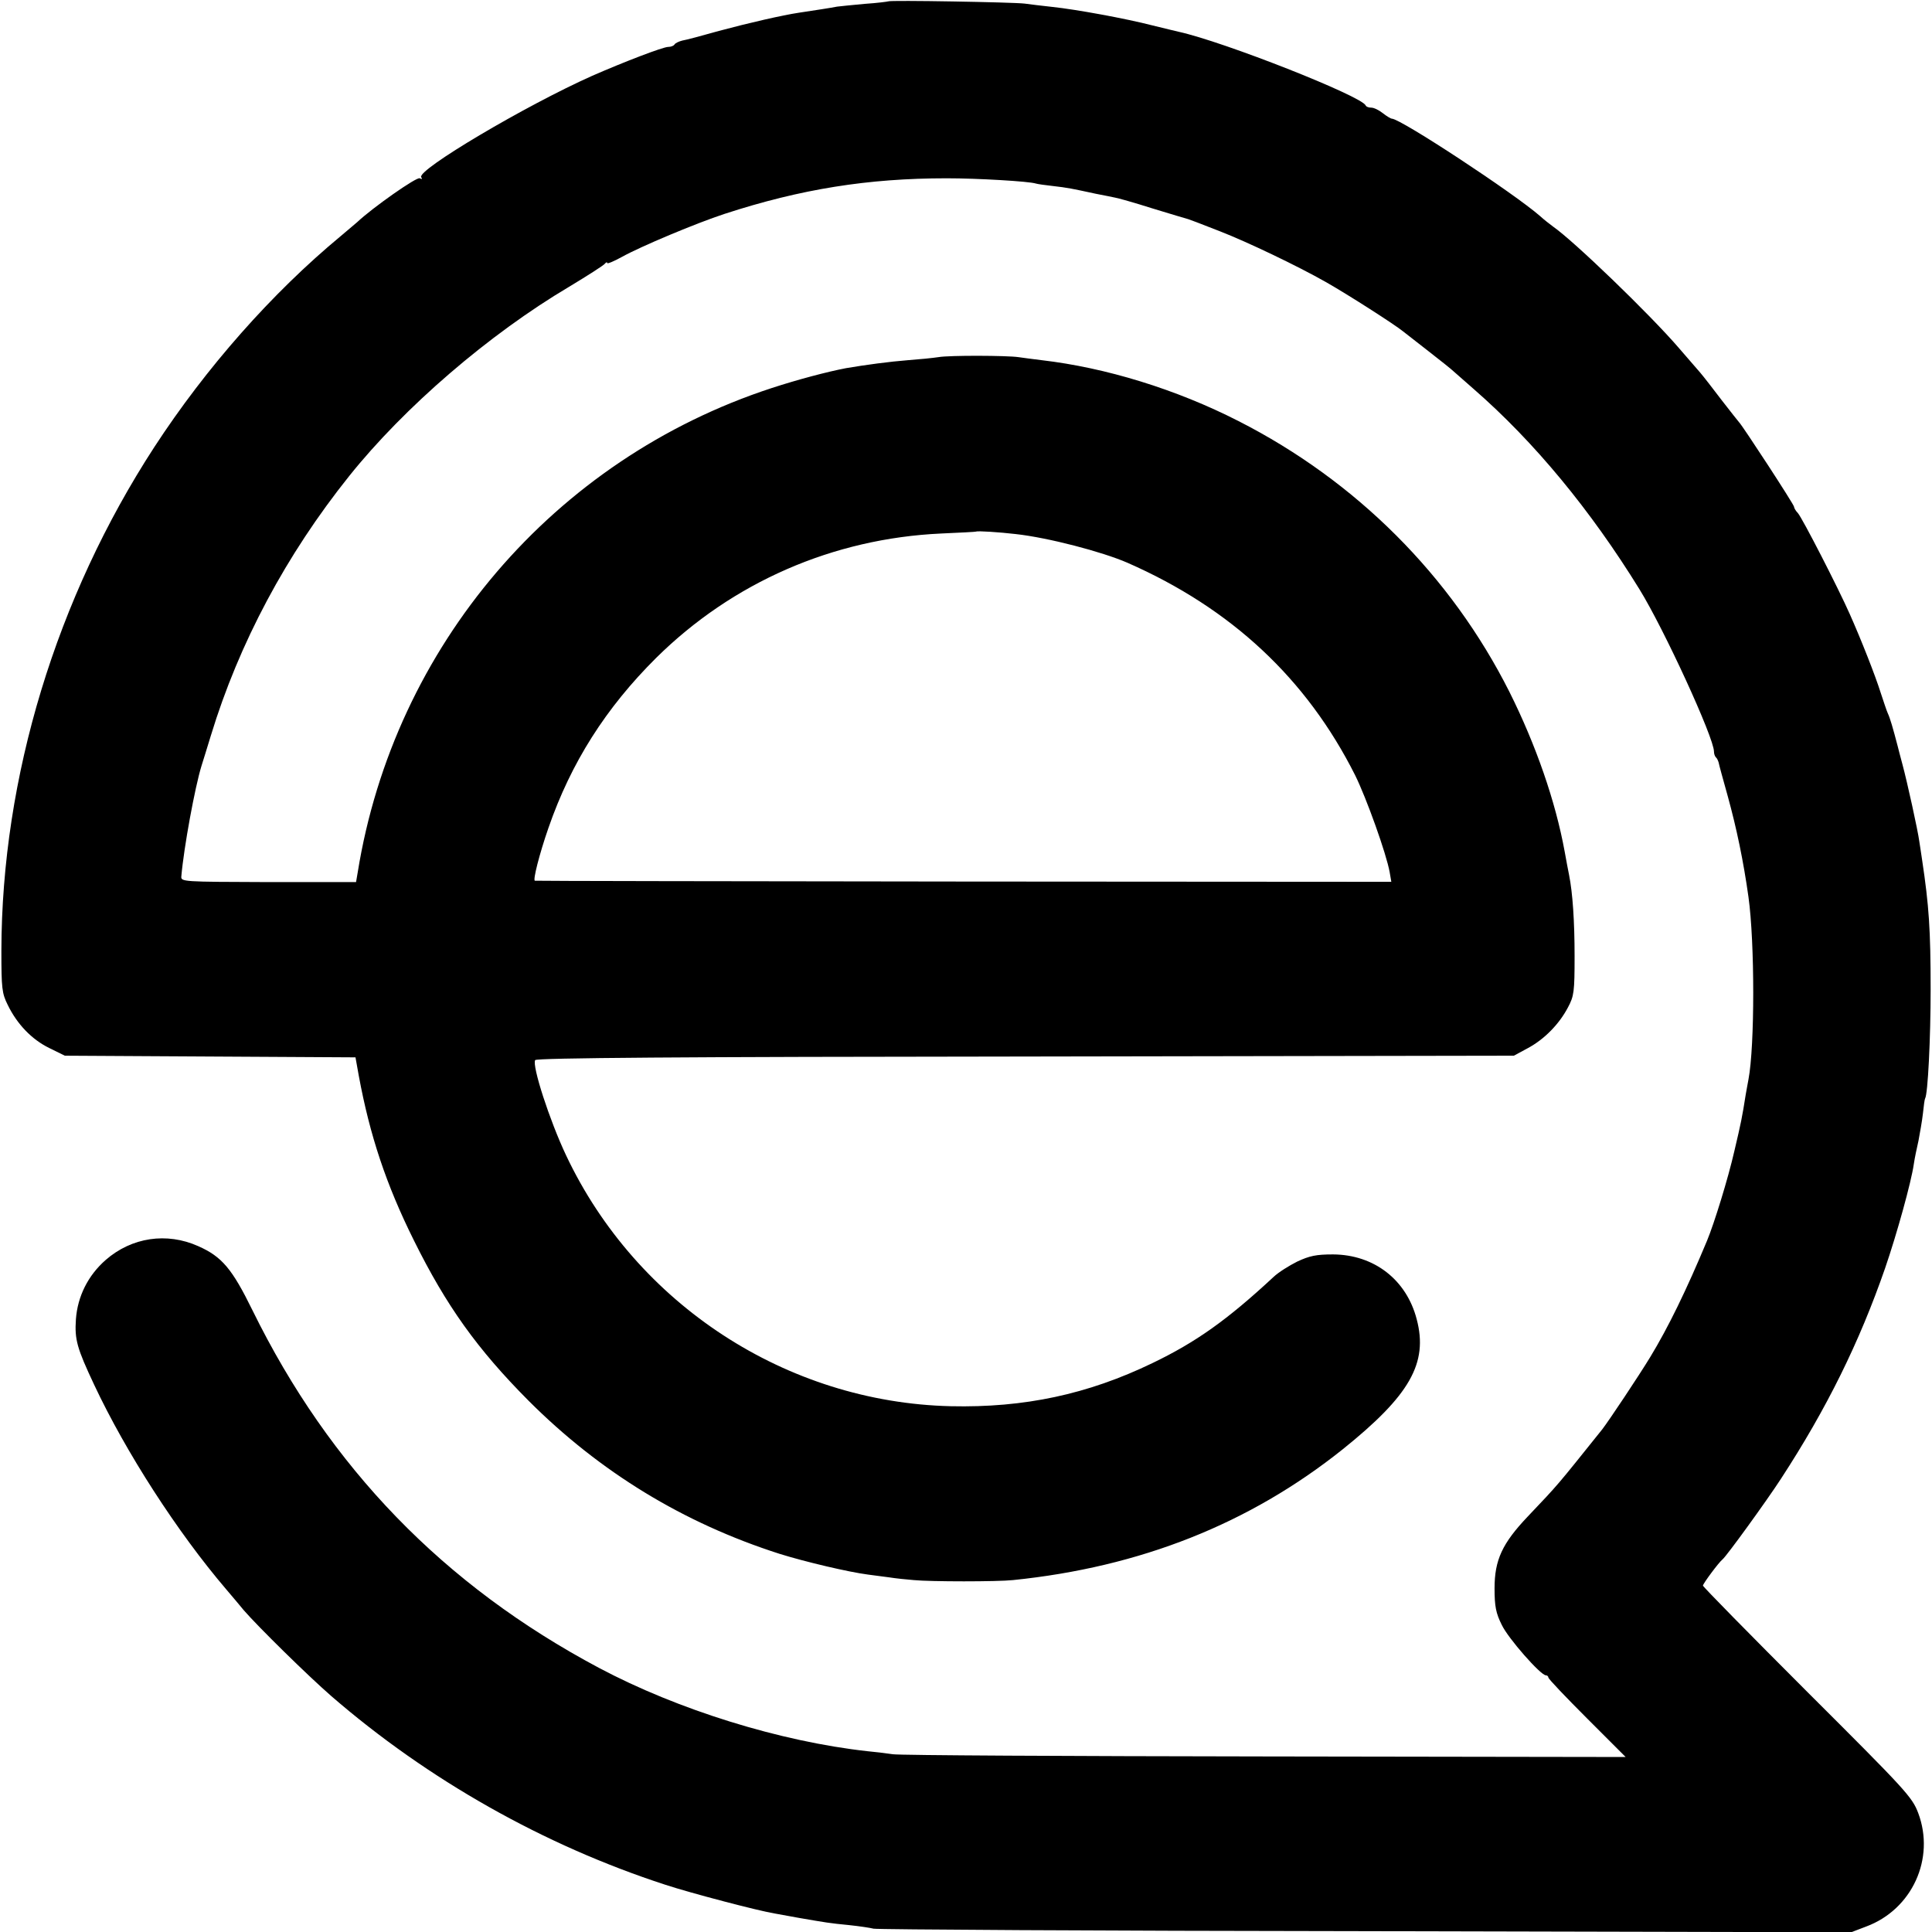
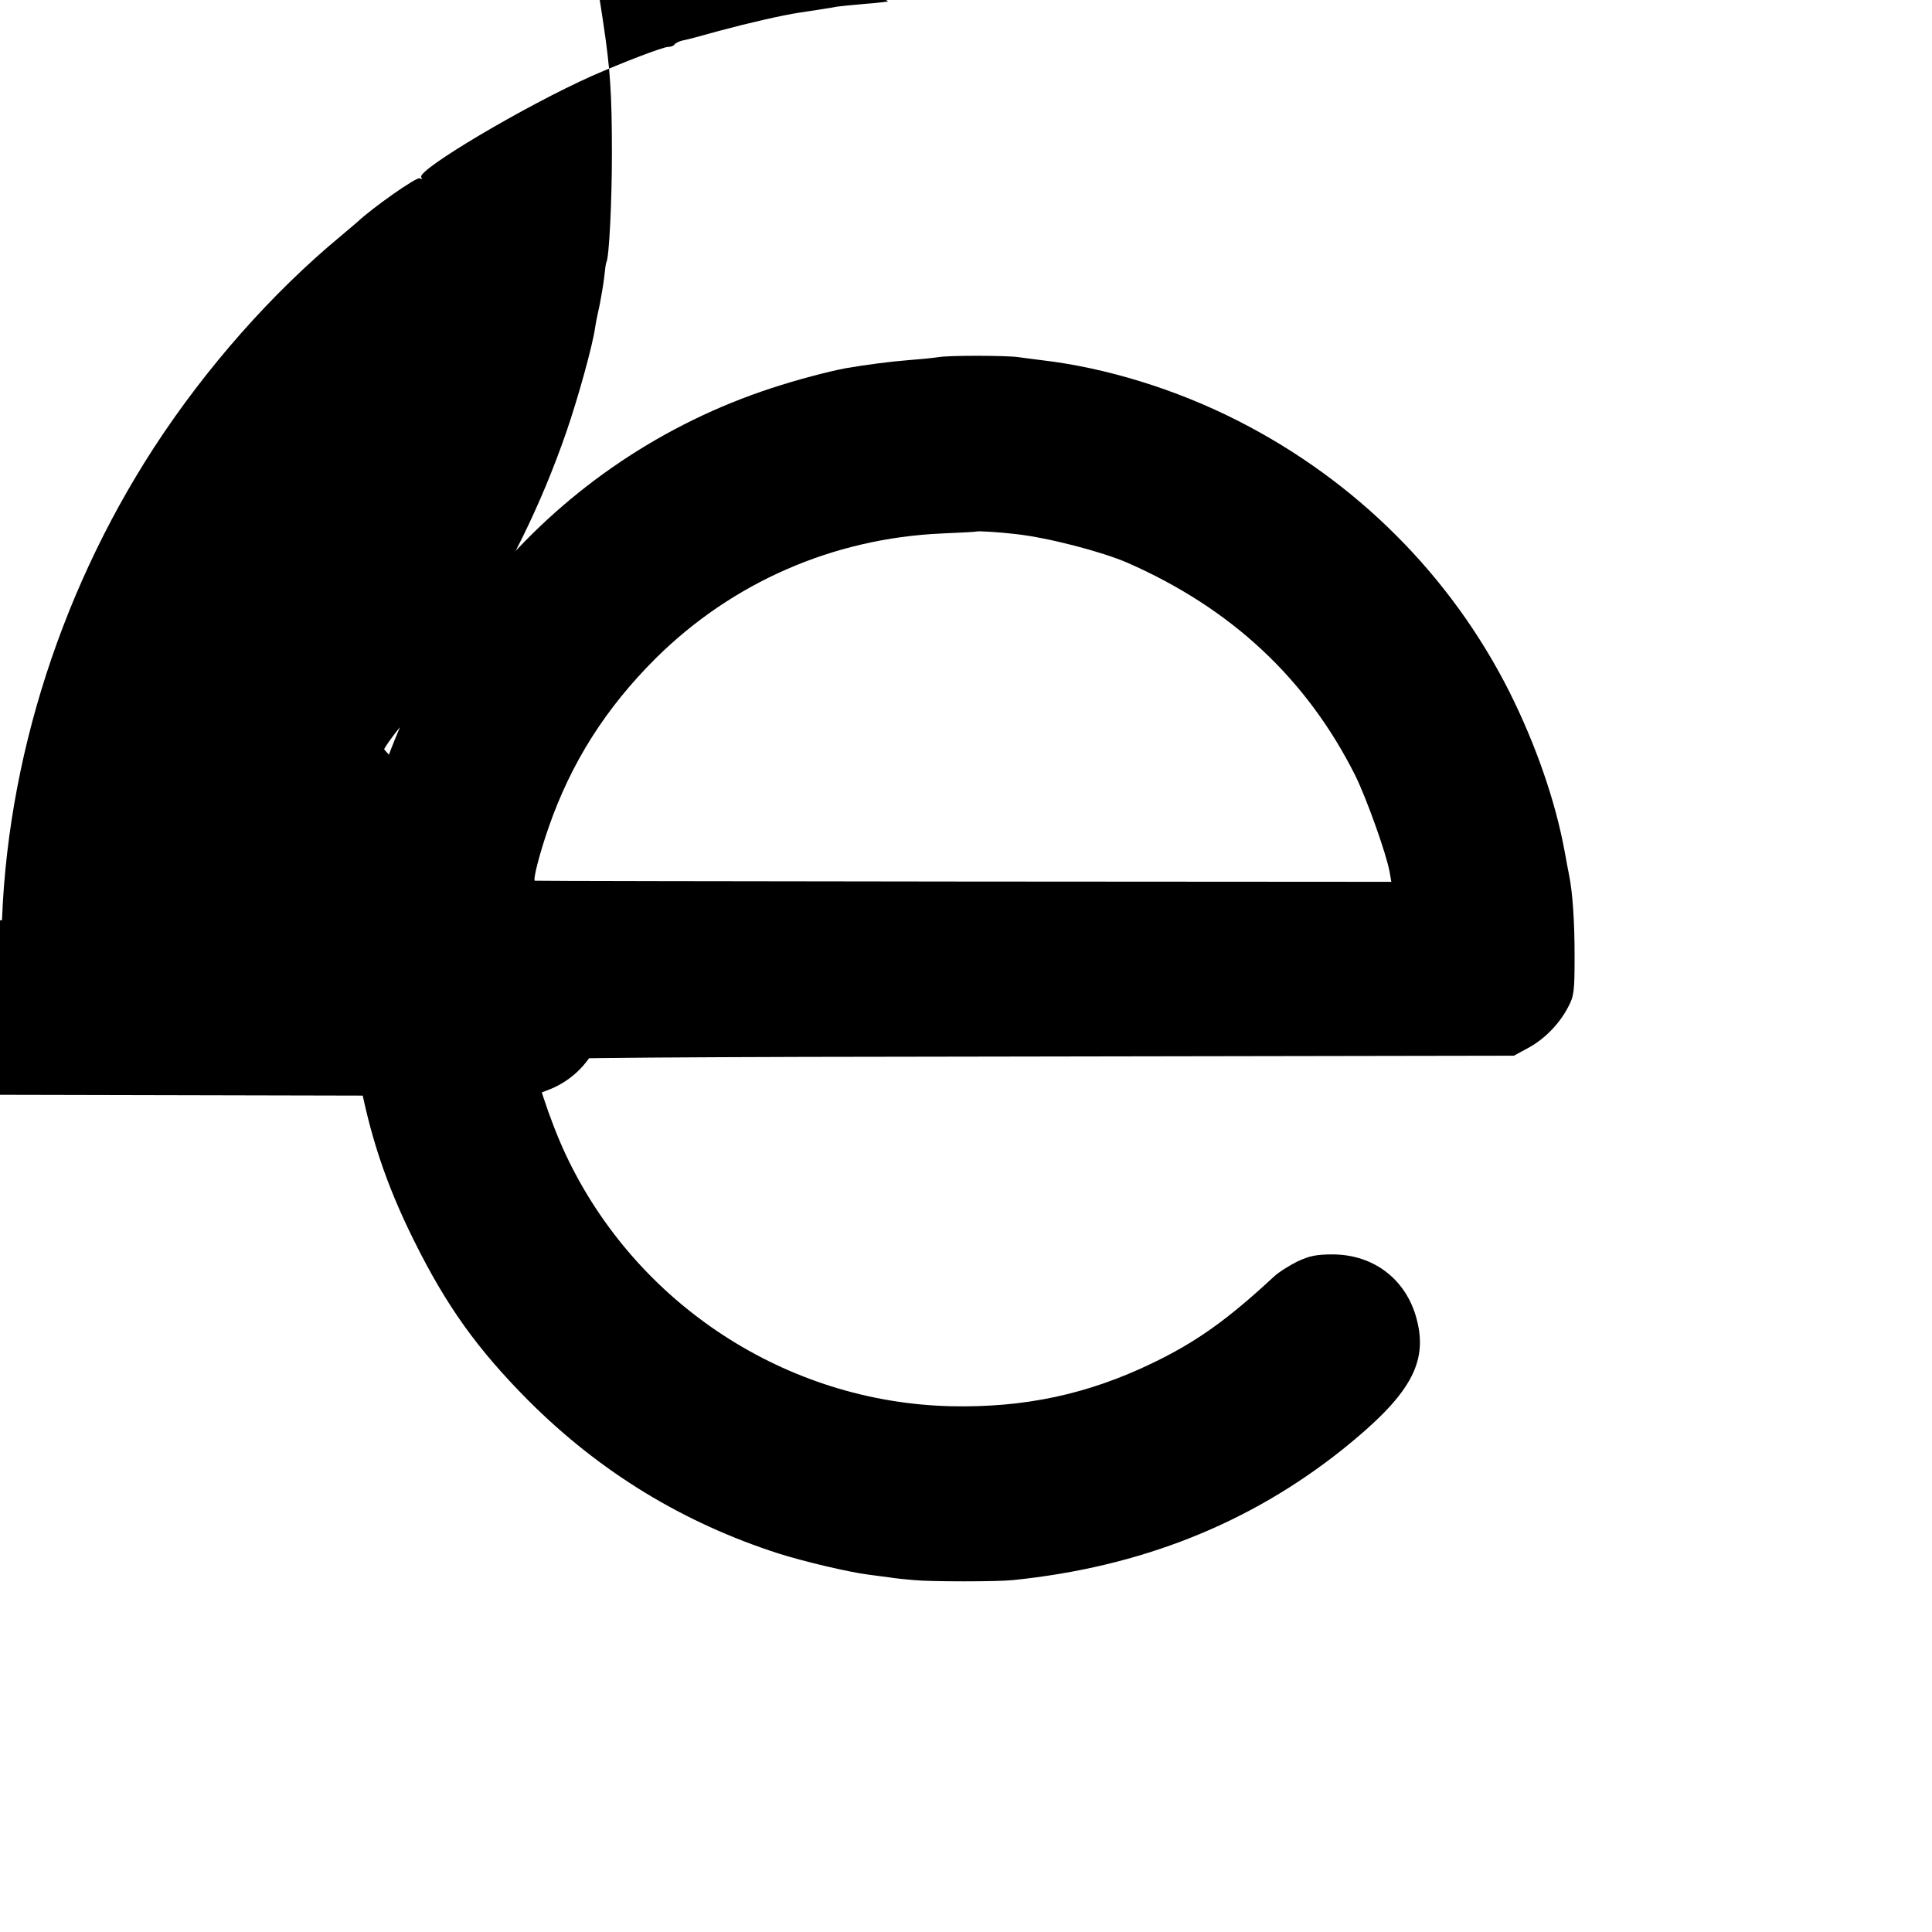
<svg xmlns="http://www.w3.org/2000/svg" version="1.0" width="700pt" height="700pt" viewBox="0 0 700 700" preserveAspectRatio="xMidYMid meet">
  <g transform="translate(0,700) scale(0.1,-0.1)" fill="#000000" stroke="none">
-     <path d="M3218 6995 c-2 -1 -40 -6 -85 -9 -46 -4 -91 -9 -100 -10 -19 -4 -85 -14 -138 -22 -60 -9 -182 -37 -290 -66 -60 -17 -120 -33 -133 -35 -12 -3 -25 -9 -28 -14 -3 -5 -13 -9 -23 -9 -19 0 -162 -55 -276 -105 -242 -108 -635 -341 -619 -367 5 -7 3 -8 -5 -4 -10 7 -172 -107 -227 -159 -6 -5 -33 -28 -59 -50 -250 -207 -489 -478 -676 -765 -355 -546 -553 -1196 -554 -1825 0 -136 2 -154 23 -196 34 -70 87 -125 150 -156 l57 -28 526 -3 527 -3 12 -67 c40 -216 99 -394 200 -597 117 -236 229 -393 415 -580 258 -258 560 -443 910 -555 93 -29 250 -66 320 -75 17 -2 51 -7 76 -10 25 -4 65 -8 90 -10 60 -6 304 -6 359 0 461 47 857 204 1195 474 243 195 310 312 268 471 -37 143 -154 234 -303 235 -61 0 -85 -5 -130 -26 -30 -15 -68 -39 -85 -55 -169 -157 -282 -237 -440 -313 -234 -113 -464 -162 -730 -156 -595 14 -1139 369 -1394 909 -60 127 -124 325 -112 345 5 8 532 12 1777 13 l1769 3 50 27 c60 32 114 87 146 148 22 41 24 57 24 185 0 128 -7 230 -20 295 -3 14 -10 52 -16 85 -33 181 -104 386 -200 578 -212 421 -555 764 -981 981 -227 116 -482 194 -714 221 -33 4 -70 9 -84 11 -40 6 -251 7 -290 0 -19 -3 -69 -8 -110 -11 -65 -5 -155 -17 -225 -29 -68 -13 -174 -41 -269 -72 -789 -258 -1368 -935 -1500 -1755 l-6 -35 -318 0 c-311 1 -317 1 -315 21 9 104 49 322 73 400 5 17 21 66 34 110 102 335 273 655 501 940 200 250 507 514 797 686 68 41 126 78 130 84 4 5 8 6 8 2 0 -4 24 6 53 22 68 38 271 123 372 156 276 90 520 129 805 129 113 0 299 -11 323 -19 6 -2 35 -6 62 -9 53 -6 67 -9 155 -28 30 -6 62 -12 70 -14 8 -1 69 -18 135 -39 66 -20 125 -38 130 -39 6 -2 19 -7 30 -11 11 -4 49 -19 85 -33 98 -38 282 -126 384 -184 81 -46 251 -155 280 -179 6 -5 47 -37 91 -71 44 -34 85 -67 91 -73 6 -5 40 -35 74 -65 219 -191 423 -438 600 -725 89 -144 270 -538 270 -588 0 -8 3 -17 7 -21 4 -3 8 -12 10 -19 1 -7 16 -61 33 -122 32 -116 57 -236 75 -365 23 -165 23 -540 0 -661 -2 -9 -6 -34 -10 -55 -13 -83 -17 -102 -41 -204 -23 -101 -73 -262 -99 -325 -75 -180 -141 -315 -206 -422 -42 -69 -150 -231 -174 -262 -166 -207 -155 -195 -270 -316 -92 -97 -120 -157 -120 -260 0 -65 5 -90 26 -132 23 -49 141 -183 160 -183 5 0 9 -4 9 -8 0 -5 63 -71 140 -148 l140 -140 -1302 2 c-717 1 -1325 4 -1353 8 -27 4 -69 9 -92 11 -316 35 -687 150 -973 302 -562 299 -975 725 -1255 1295 -74 151 -111 195 -197 233 -114 51 -241 32 -335 -50 -64 -56 -102 -132 -108 -215 -5 -74 4 -105 66 -237 115 -245 302 -535 479 -742 25 -29 53 -63 63 -75 52 -60 232 -237 317 -311 351 -304 771 -541 1211 -684 91 -30 339 -95 396 -104 16 -3 55 -10 88 -16 99 -17 109 -19 181 -26 38 -4 78 -10 89 -13 11 -3 812 -8 1781 -9 l1761 -4 55 21 c166 62 250 246 188 411 -22 58 -43 81 -402 439 -208 208 -378 381 -378 385 0 7 58 85 71 95 14 11 159 211 211 291 167 256 285 496 378 764 43 125 95 313 104 377 3 21 11 59 17 85 5 27 13 71 16 98 3 28 6 52 8 55 10 16 20 218 20 395 0 216 -6 304 -31 470 -3 22 -8 52 -10 66 -5 39 -44 216 -61 279 -8 30 -16 60 -17 65 -18 69 -28 103 -36 120 -5 11 -16 45 -26 75 -19 61 -71 193 -112 285 -42 95 -172 348 -188 366 -8 8 -14 19 -14 23 0 8 -188 296 -199 306 -3 3 -31 39 -63 80 -31 41 -66 86 -78 100 -12 14 -47 54 -78 90 -105 122 -380 387 -455 439 -12 9 -33 25 -47 38 -95 83 -504 352 -537 353 -4 0 -19 9 -33 20 -14 11 -32 20 -42 20 -9 0 -18 3 -20 8 -15 34 -514 231 -678 267 -8 2 -51 12 -95 23 -97 25 -277 58 -363 67 -35 4 -80 9 -100 12 -41 5 -489 13 -494 8z m462 -1930 c118 -13 313 -64 405 -104 376 -165 649 -420 825 -770 41 -83 113 -284 125 -351 l6 -35 -1548 1 c-851 1 -1551 2 -1555 3 -8 1 16 96 49 191 82 237 208 435 390 616 277 274 641 433 1033 451 69 3 126 6 127 7 4 3 84 -2 143 -9z" />
+     <path d="M3218 6995 c-2 -1 -40 -6 -85 -9 -46 -4 -91 -9 -100 -10 -19 -4 -85 -14 -138 -22 -60 -9 -182 -37 -290 -66 -60 -17 -120 -33 -133 -35 -12 -3 -25 -9 -28 -14 -3 -5 -13 -9 -23 -9 -19 0 -162 -55 -276 -105 -242 -108 -635 -341 -619 -367 5 -7 3 -8 -5 -4 -10 7 -172 -107 -227 -159 -6 -5 -33 -28 -59 -50 -250 -207 -489 -478 -676 -765 -355 -546 -553 -1196 -554 -1825 0 -136 2 -154 23 -196 34 -70 87 -125 150 -156 l57 -28 526 -3 527 -3 12 -67 c40 -216 99 -394 200 -597 117 -236 229 -393 415 -580 258 -258 560 -443 910 -555 93 -29 250 -66 320 -75 17 -2 51 -7 76 -10 25 -4 65 -8 90 -10 60 -6 304 -6 359 0 461 47 857 204 1195 474 243 195 310 312 268 471 -37 143 -154 234 -303 235 -61 0 -85 -5 -130 -26 -30 -15 -68 -39 -85 -55 -169 -157 -282 -237 -440 -313 -234 -113 -464 -162 -730 -156 -595 14 -1139 369 -1394 909 -60 127 -124 325 -112 345 5 8 532 12 1777 13 l1769 3 50 27 c60 32 114 87 146 148 22 41 24 57 24 185 0 128 -7 230 -20 295 -3 14 -10 52 -16 85 -33 181 -104 386 -200 578 -212 421 -555 764 -981 981 -227 116 -482 194 -714 221 -33 4 -70 9 -84 11 -40 6 -251 7 -290 0 -19 -3 -69 -8 -110 -11 -65 -5 -155 -17 -225 -29 -68 -13 -174 -41 -269 -72 -789 -258 -1368 -935 -1500 -1755 l-6 -35 -318 0 l140 -140 -1302 2 c-717 1 -1325 4 -1353 8 -27 4 -69 9 -92 11 -316 35 -687 150 -973 302 -562 299 -975 725 -1255 1295 -74 151 -111 195 -197 233 -114 51 -241 32 -335 -50 -64 -56 -102 -132 -108 -215 -5 -74 4 -105 66 -237 115 -245 302 -535 479 -742 25 -29 53 -63 63 -75 52 -60 232 -237 317 -311 351 -304 771 -541 1211 -684 91 -30 339 -95 396 -104 16 -3 55 -10 88 -16 99 -17 109 -19 181 -26 38 -4 78 -10 89 -13 11 -3 812 -8 1781 -9 l1761 -4 55 21 c166 62 250 246 188 411 -22 58 -43 81 -402 439 -208 208 -378 381 -378 385 0 7 58 85 71 95 14 11 159 211 211 291 167 256 285 496 378 764 43 125 95 313 104 377 3 21 11 59 17 85 5 27 13 71 16 98 3 28 6 52 8 55 10 16 20 218 20 395 0 216 -6 304 -31 470 -3 22 -8 52 -10 66 -5 39 -44 216 -61 279 -8 30 -16 60 -17 65 -18 69 -28 103 -36 120 -5 11 -16 45 -26 75 -19 61 -71 193 -112 285 -42 95 -172 348 -188 366 -8 8 -14 19 -14 23 0 8 -188 296 -199 306 -3 3 -31 39 -63 80 -31 41 -66 86 -78 100 -12 14 -47 54 -78 90 -105 122 -380 387 -455 439 -12 9 -33 25 -47 38 -95 83 -504 352 -537 353 -4 0 -19 9 -33 20 -14 11 -32 20 -42 20 -9 0 -18 3 -20 8 -15 34 -514 231 -678 267 -8 2 -51 12 -95 23 -97 25 -277 58 -363 67 -35 4 -80 9 -100 12 -41 5 -489 13 -494 8z m462 -1930 c118 -13 313 -64 405 -104 376 -165 649 -420 825 -770 41 -83 113 -284 125 -351 l6 -35 -1548 1 c-851 1 -1551 2 -1555 3 -8 1 16 96 49 191 82 237 208 435 390 616 277 274 641 433 1033 451 69 3 126 6 127 7 4 3 84 -2 143 -9z" />
  </g>
</svg>